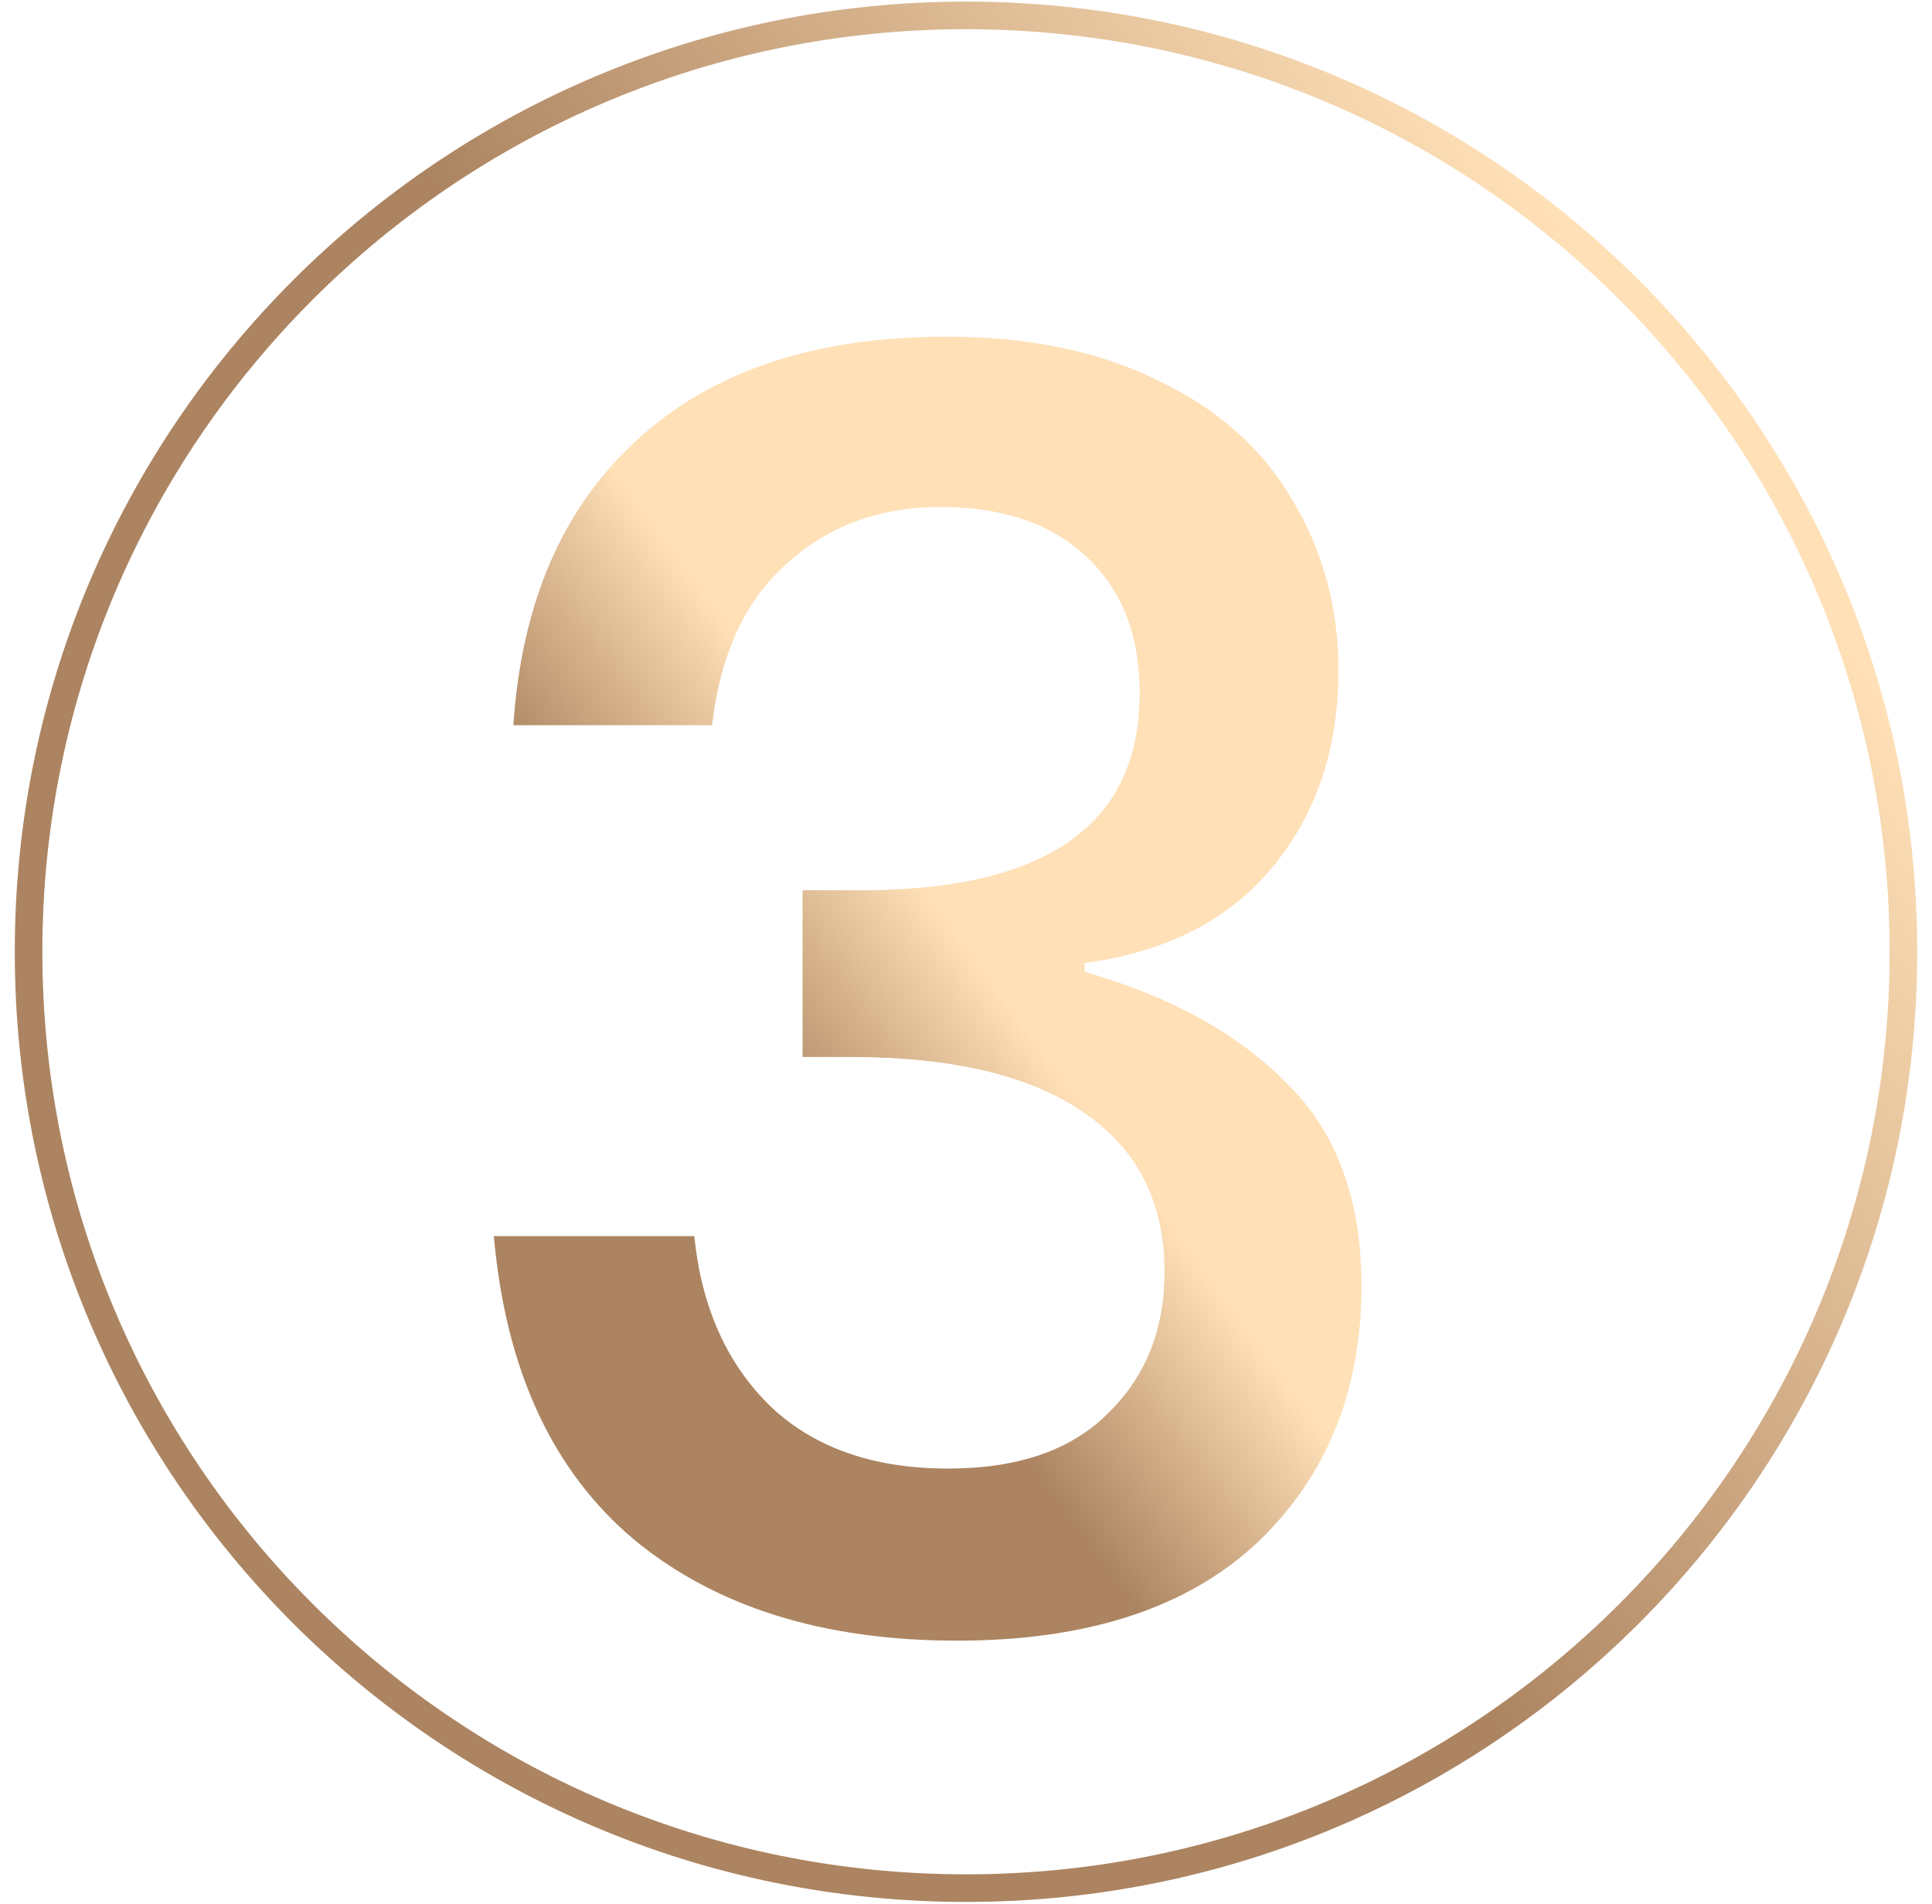
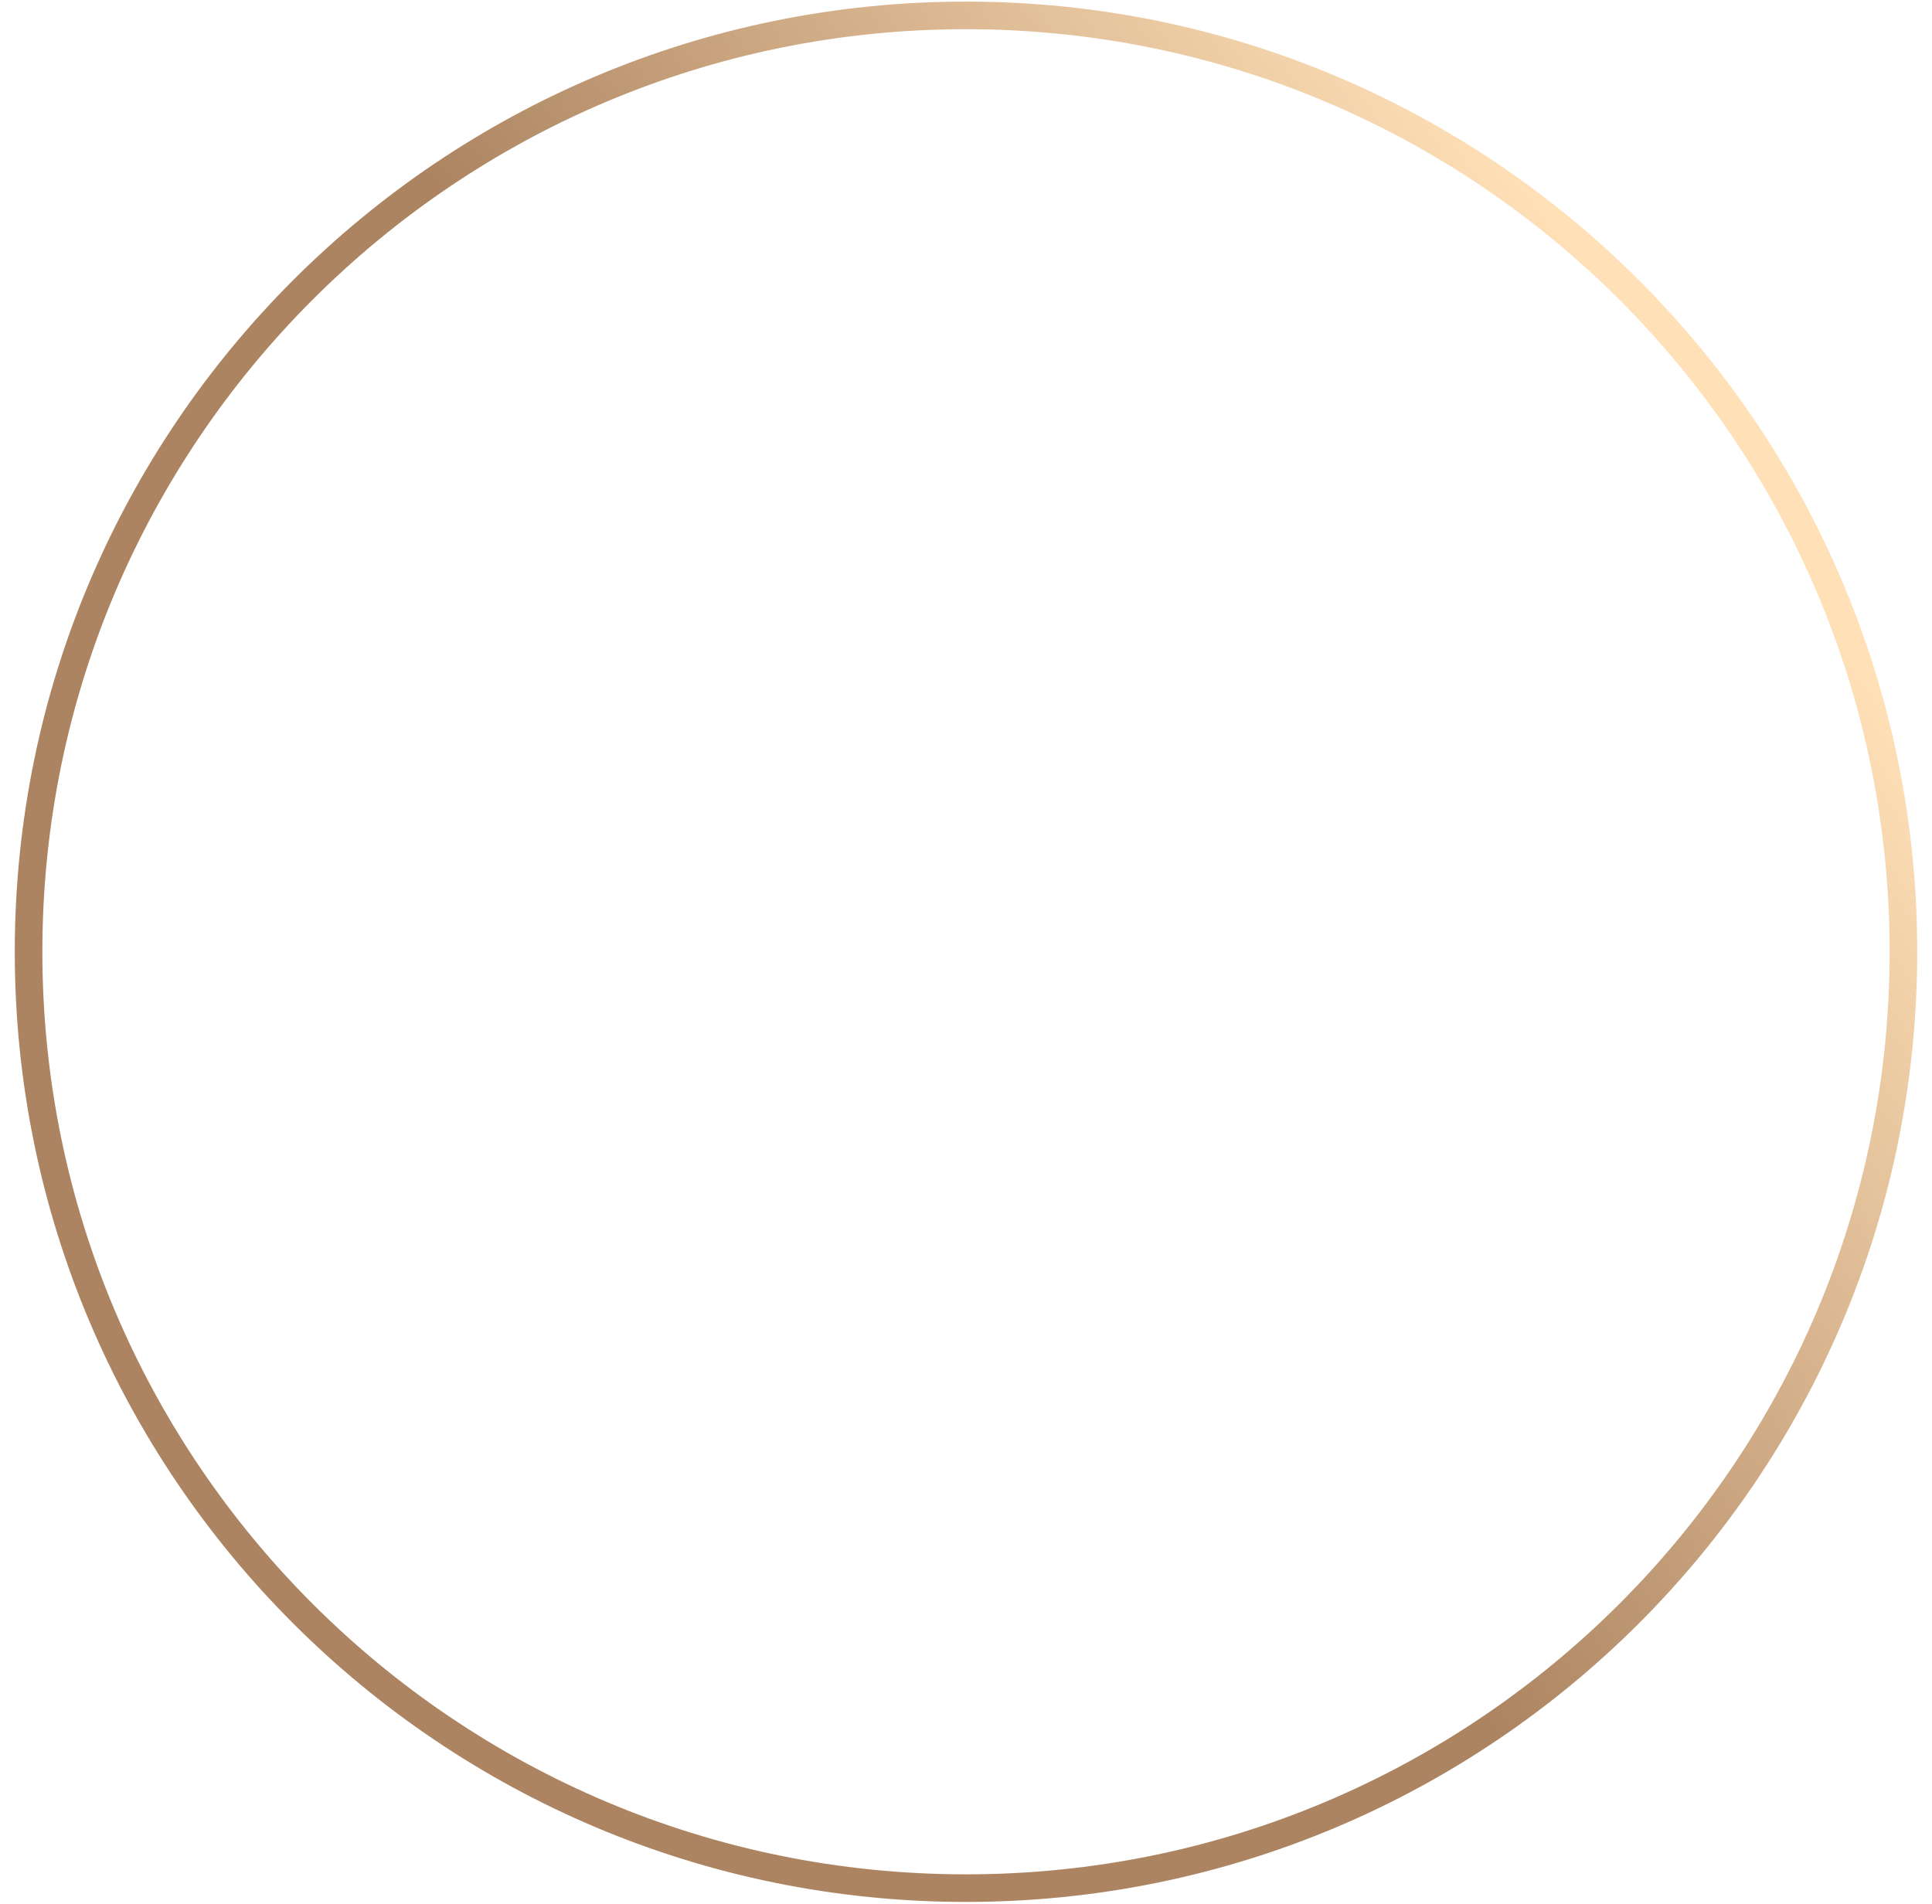
<svg xmlns="http://www.w3.org/2000/svg" width="70" height="69" viewBox="0 0 70 69" fill="none">
  <path d="M35.001 0.558C53.76 0.559 68.965 15.75 68.965 34.488C68.965 53.226 53.759 68.417 35.001 68.417C16.241 68.417 1.035 53.226 1.035 34.488C1.035 15.75 16.241 0.558 35.001 0.558Z" stroke="url(#paint0_linear_145_689)" />
-   <path d="M34.286 12.2C37.286 12.2 39.857 12.736 42 13.807C44.143 14.836 45.75 16.271 46.821 18.114C47.936 19.957 48.493 22.014 48.493 24.286C48.493 27.157 47.679 29.557 46.05 31.486C44.464 33.371 42.214 34.507 39.3 34.893V35.214C42.429 36.114 44.871 37.464 46.629 39.264C48.429 41.021 49.329 43.464 49.329 46.593C49.329 50.407 48.064 53.514 45.536 55.914C43.007 58.271 39.386 59.45 34.671 59.45C29.829 59.45 25.929 58.229 22.971 55.786C20.014 53.3 18.321 49.636 17.893 44.793H25.157C25.414 47.364 26.336 49.421 27.921 50.964C29.507 52.464 31.65 53.214 34.35 53.214C36.879 53.214 38.807 52.55 40.136 51.221C41.507 49.893 42.193 48.179 42.193 46.079C42.193 43.55 41.207 41.621 39.236 40.293C37.307 38.964 34.5 38.3 30.814 38.3H29.079V32.257H30.814C37.8 32.343 41.293 29.964 41.293 25.121C41.293 23.021 40.65 21.371 39.364 20.171C38.079 18.971 36.321 18.371 34.093 18.371C31.864 18.371 30 19.057 28.5 20.429C27 21.757 26.1 23.707 25.8 26.279H18.6C18.9 21.821 20.4 18.371 23.1 15.929C25.8 13.443 29.529 12.2 34.286 12.2Z" fill="url(#paint1_linear_145_689)" />
  <defs>
    <linearGradient id="paint0_linear_145_689" x1="30.508" y1="-29.919" x2="3.414" y2="-11.345" gradientUnits="userSpaceOnUse">
      <stop stop-color="#FFE0B7" />
      <stop offset="1" stop-color="#AC8461" />
    </linearGradient>
    <linearGradient id="paint1_linear_145_689" x1="23.697" y1="18.915" x2="16.212" y2="24.435" gradientUnits="userSpaceOnUse">
      <stop stop-color="#FFE0B7" />
      <stop offset="1" stop-color="#AC8461" />
    </linearGradient>
  </defs>
</svg>